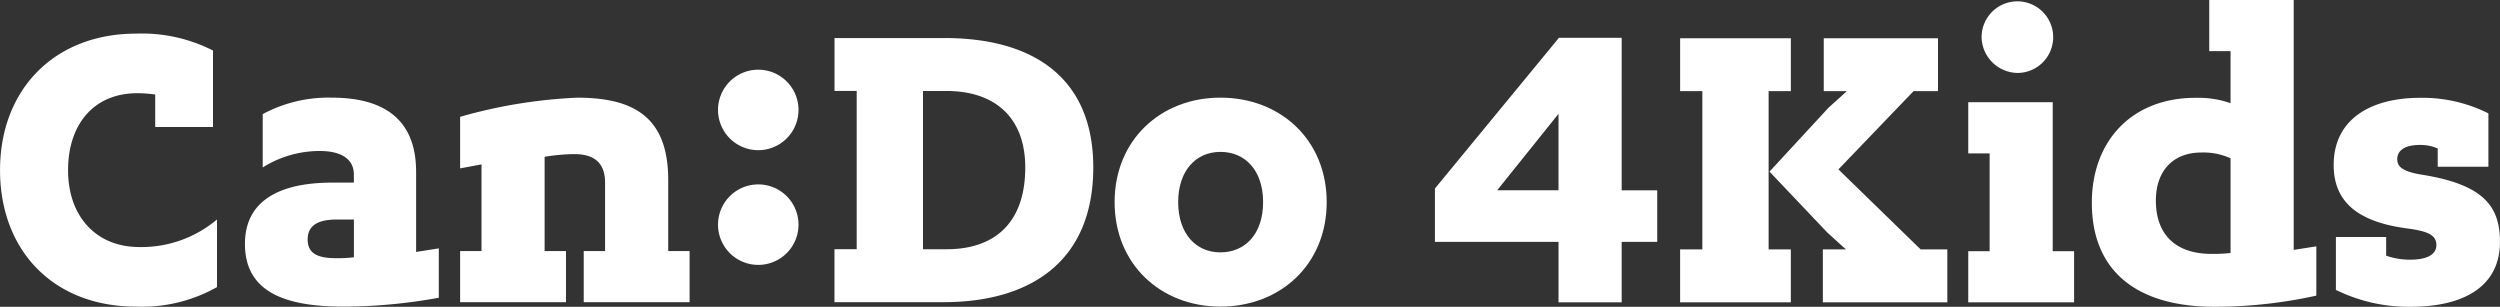
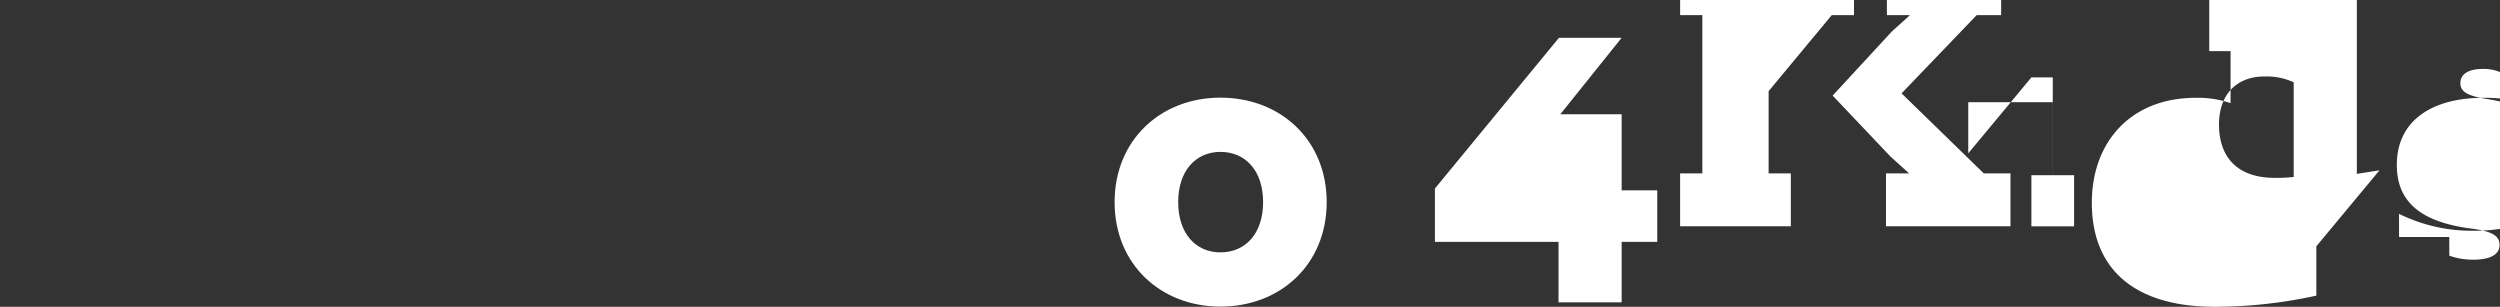
<svg xmlns="http://www.w3.org/2000/svg" width="269" height="33.01" viewBox="0 0 269 33.01">
  <rect x="0" y="0" width="269" height="33.01" fill="#333333" stroke="none" />
  <g id="Group_82" data-name="Group 82" transform="translate(-169 -223)">
-     <path id="Path_255" data-name="Path 255" d="M356.917,227.066h-6.745l-13.347,16.218v5.741h13.3v6.505h6.794v-6.505h3.827v-5.549h-3.827V227.066Zm-6.794,8.181v8.228h-6.6l6.6-8.228Zm28.54-8.133v5.693h2.487l-1.961,1.77-6.363,6.889,6.219,6.553,2.008,1.819h-2.487v5.692h13.394v-5.692h-2.869l-8.849-8.611,8.084-8.42h2.63v-5.693Zm-5.932,5.693h2.392v-5.693H363.209v5.693H365.6v17.031h-2.393v5.692h11.913v-5.692H372.73V232.807Zm21.48,6.7h2.3v10.525h-2.3v5.5H405.6v-5.5h-2.3V234h-9.089v5.5Zm5.358-8.659a3.852,3.852,0,1,0-3.922-3.827,3.922,3.922,0,0,0,3.922,3.827Zm22.866,19.375a17.161,17.161,0,0,1-2.056.095c-3.875,0-5.98-2.1-5.98-5.74,0-3.205,1.866-5.167,4.879-5.167a7.011,7.011,0,0,1,3.157.622v10.19Zm9.234-.718-2.44.383V223H420.14v5.5h2.294v5.6a10.638,10.638,0,0,0-3.779-.574c-6.84,0-11.146,4.64-11.146,11.29,0,7.511,5.022,11.194,13.2,11.194a50.927,50.927,0,0,0,10.955-1.2V249.5Zm2.1,4.688a17.781,17.781,0,0,0,8.037,1.818c5.742,0,9.618-2.2,9.618-6.985,0-3.875-1.819-6.171-8.374-7.224-2.1-.335-2.679-.861-2.679-1.674,0-.909.765-1.531,2.44-1.531a4.541,4.541,0,0,1,1.914.382v1.962h5.454V235.2a15.8,15.8,0,0,0-7.367-1.674c-5.215,0-9.281,2.248-9.281,7.224,0,3.827,2.392,6.123,7.989,6.841,2.155.287,3.062.718,3.062,1.769,0,1.245-1.434,1.58-2.775,1.58a7.553,7.553,0,0,1-2.63-.431V248.5h-5.407v5.693Z" transform="translate(-13.427)" fill="#fff" />
+     <path id="Path_255" data-name="Path 255" d="M356.917,227.066h-6.745l-13.347,16.218v5.741h13.3v6.505h6.794v-6.505h3.827v-5.549h-3.827V227.066Zv8.228h-6.6l6.6-8.228Zm28.54-8.133v5.693h2.487l-1.961,1.77-6.363,6.889,6.219,6.553,2.008,1.819h-2.487v5.692h13.394v-5.692h-2.869l-8.849-8.611,8.084-8.42h2.63v-5.693Zm-5.932,5.693h2.392v-5.693H363.209v5.693H365.6v17.031h-2.393v5.692h11.913v-5.692H372.73V232.807Zm21.48,6.7h2.3v10.525h-2.3v5.5H405.6v-5.5h-2.3V234h-9.089v5.5Zm5.358-8.659a3.852,3.852,0,1,0-3.922-3.827,3.922,3.922,0,0,0,3.922,3.827Zm22.866,19.375a17.161,17.161,0,0,1-2.056.095c-3.875,0-5.98-2.1-5.98-5.74,0-3.205,1.866-5.167,4.879-5.167a7.011,7.011,0,0,1,3.157.622v10.19Zm9.234-.718-2.44.383V223H420.14v5.5h2.294v5.6a10.638,10.638,0,0,0-3.779-.574c-6.84,0-11.146,4.64-11.146,11.29,0,7.511,5.022,11.194,13.2,11.194a50.927,50.927,0,0,0,10.955-1.2V249.5Zm2.1,4.688a17.781,17.781,0,0,0,8.037,1.818c5.742,0,9.618-2.2,9.618-6.985,0-3.875-1.819-6.171-8.374-7.224-2.1-.335-2.679-.861-2.679-1.674,0-.909.765-1.531,2.44-1.531a4.541,4.541,0,0,1,1.914.382v1.962h5.454V235.2a15.8,15.8,0,0,0-7.367-1.674c-5.215,0-9.281,2.248-9.281,7.224,0,3.827,2.392,6.123,7.989,6.841,2.155.287,3.062.718,3.062,1.769,0,1.245-1.434,1.58-2.775,1.58a7.553,7.553,0,0,1-2.63-.431V248.5h-5.407v5.693Z" transform="translate(-13.427)" fill="#fff" />
    <path id="Path_256" data-name="Path 256" d="M299.362,245.663c0,6.7,4.975,11.241,11.386,11.241,6.458,0,11.434-4.544,11.434-11.241s-4.975-11.243-11.434-11.243c-6.411,0-11.386,4.545-11.386,11.243Zm15.978,0c0,3.4-1.914,5.406-4.593,5.406-2.631,0-4.545-2.01-4.545-5.406s1.914-5.406,4.545-5.406c2.679,0,4.593,2.008,4.593,5.406Z" transform="translate(-10.43 -0.914)" fill="#fff" />
-     <path id="Path_257" data-name="Path 257" d="M252.979,247.594a4.33,4.33,0,0,0,8.659,0,4.33,4.33,0,1,0-8.659,0Zm0-12.343a4.33,4.33,0,0,0,8.659,0,4.33,4.33,0,1,0-8.659,0Zm12.534,20.619h11.721c9.377,0,16.122-4.4,16.122-14.5,0-9.425-6.171-13.921-16.026-13.921H265.513v5.693H267.9v17.03h-2.392v5.694Zm9.52-22.724h2.535c5.119,0,8.468,2.775,8.468,8.228,0,5.931-3.253,8.8-8.468,8.8h-2.535v-17.03Z" transform="translate(-6.719 -0.356)" fill="#fff" />
-     <path id="Path_258" data-name="Path 258" d="M185.7,236.979h6.219v-8.228a16.858,16.858,0,0,0-8.276-1.818c-8.8,0-14.639,6.027-14.639,14.687,0,8.611,5.693,14.686,14.639,14.686a16.4,16.4,0,0,0,8.707-2.1V246.93a12.617,12.617,0,0,1-8.372,2.966c-4.593,0-7.654-3.254-7.654-8.276,0-4.832,2.679-8.277,7.463-8.277a13.912,13.912,0,0,1,1.914.144v3.492ZM207.08,251a15.356,15.356,0,0,1-1.961.095c-1.962,0-3.015-.526-3.015-2.008s1.052-2.153,3.157-2.153h1.819V251Zm0-8.037h-2.3c-5.884,0-9.424,2.057-9.424,6.6,0,5.168,4.306,6.745,10.62,6.745a57.71,57.71,0,0,0,10.239-.957V250.04l-2.441.383v-8.611c0-6.028-3.922-7.99-9.09-7.99a14.92,14.92,0,0,0-7.415,1.771v5.741a11.466,11.466,0,0,1,6.171-1.771c1.962,0,3.637.671,3.637,2.536v.862Zm27.029,7.366h-2.3v5.5H243.2v-5.5h-2.3v-7.654c0-6.792-3.732-8.85-9.807-8.85a54.453,54.453,0,0,0-12.583,2.058v5.549l2.3-.431v9.328h-2.3v5.5H229.9v-5.5h-2.3V240.185a20.98,20.98,0,0,1,3.206-.288c2.344,0,3.3,1.149,3.3,3.063v7.366Z" transform="translate(0 -0.315)" fill="#fff" />
  </g>
</svg>